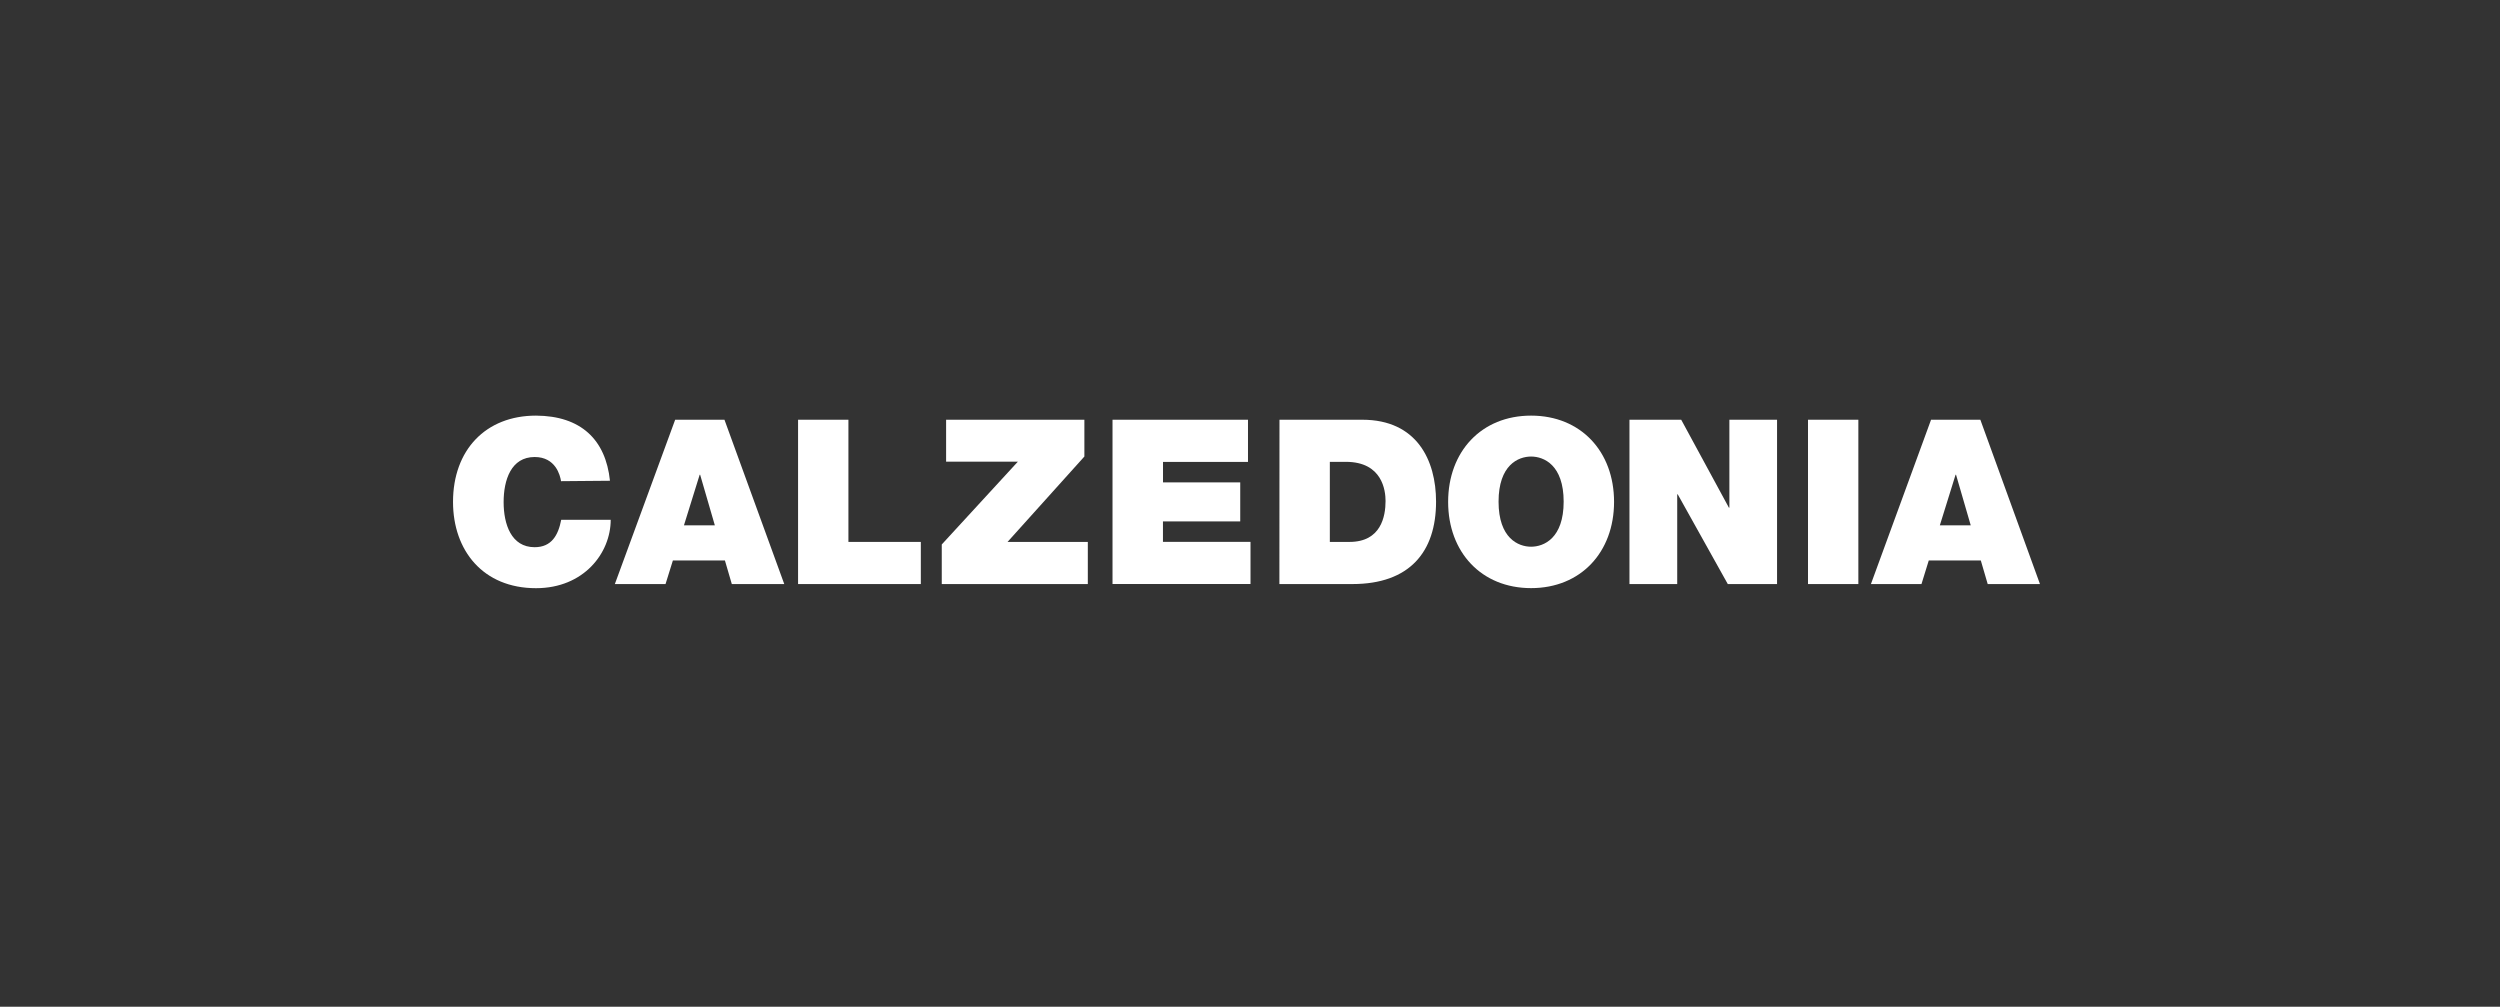
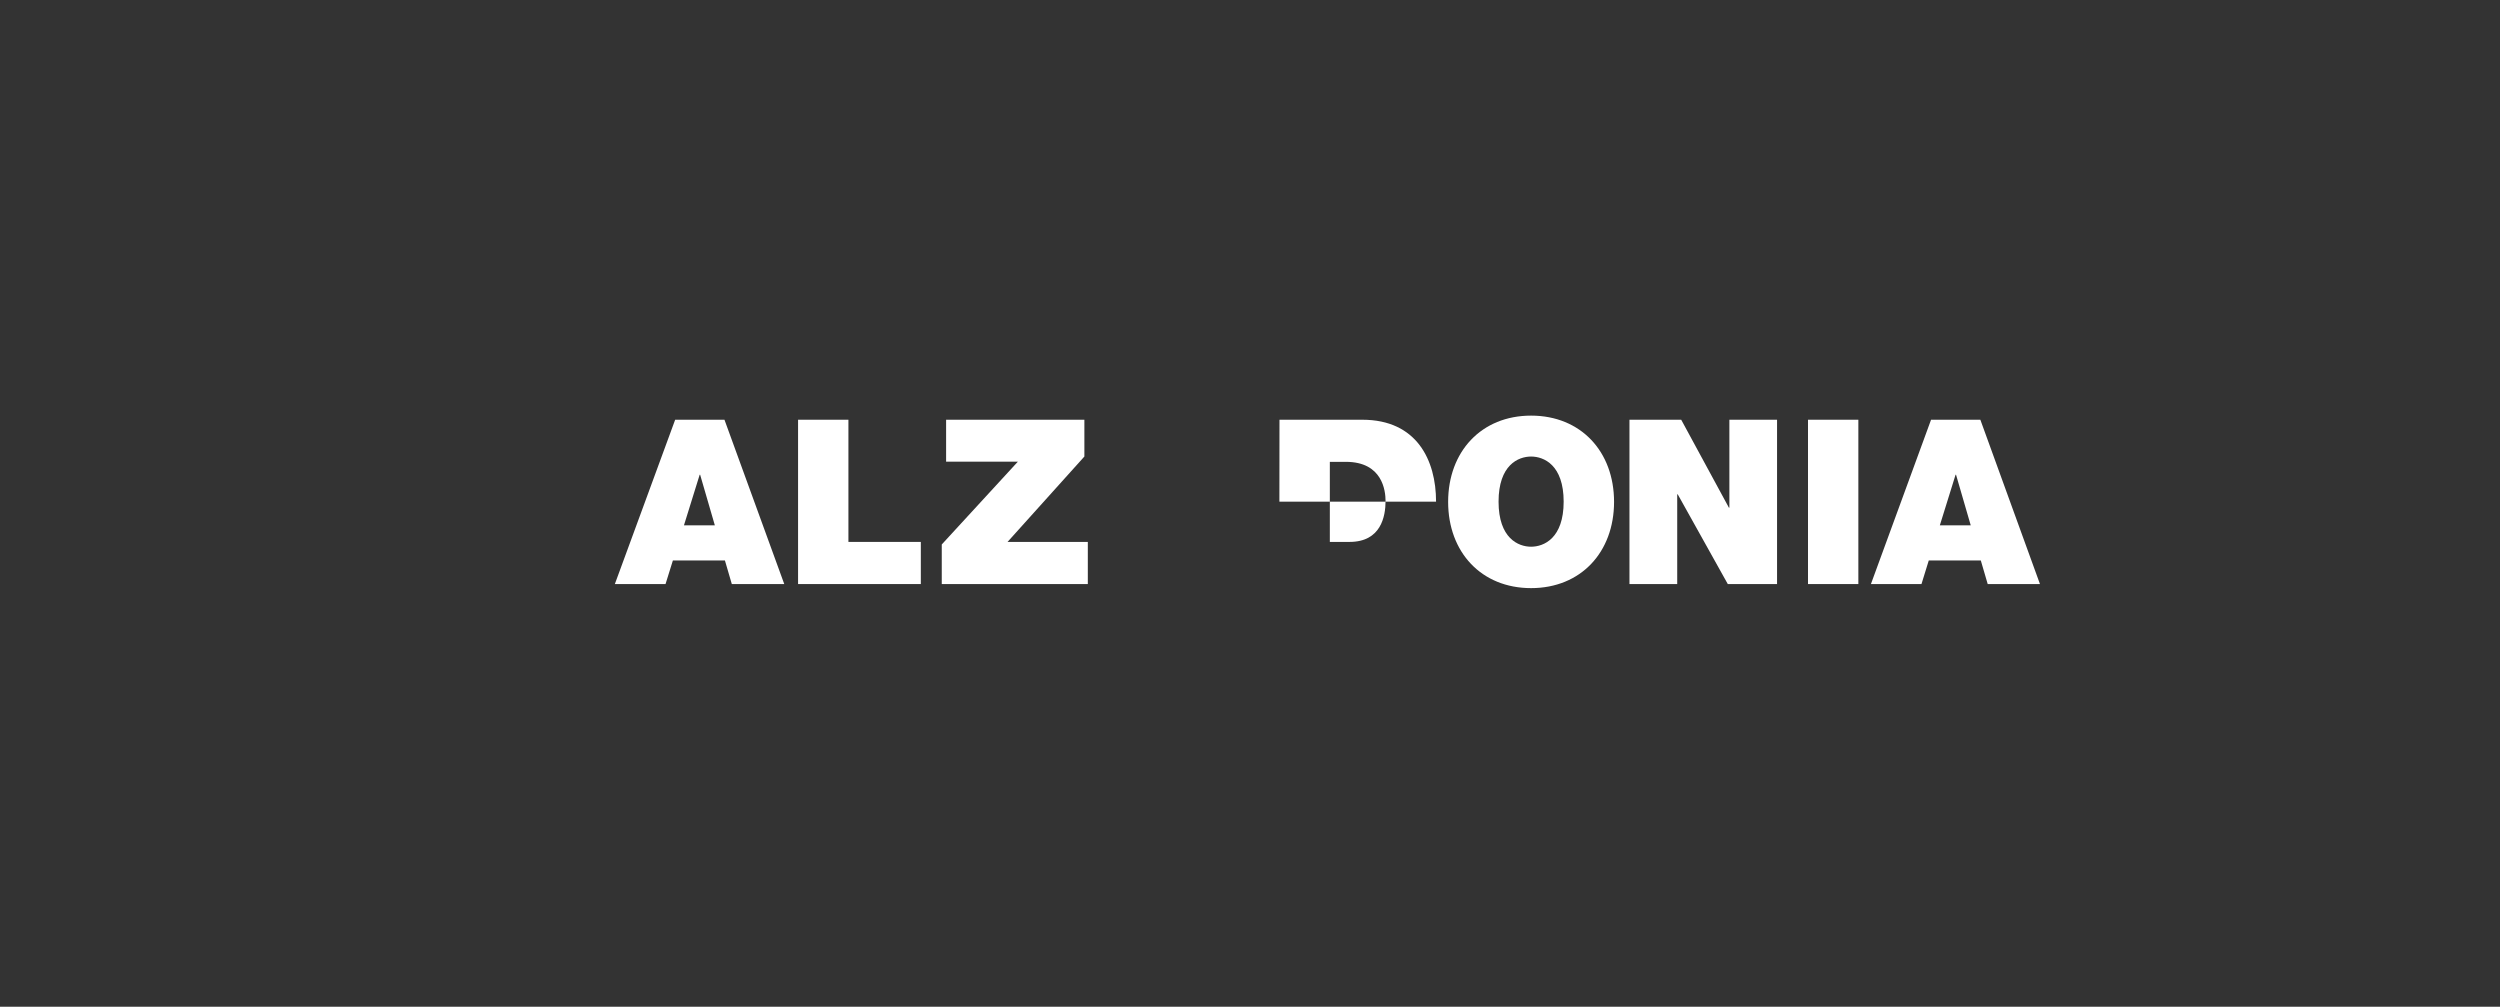
<svg xmlns="http://www.w3.org/2000/svg" width="149" height="60" viewBox="0 0 149 60" fill="none">
  <rect x="0" y="0" width="149" height="60" fill="#333333" stroke="none" />
-   <path d="M33.438 28.678C33.384 28.323 33.11 27.238 31.866 27.238C30.459 27.238 30.016 28.61 30.016 29.926C30.016 31.242 30.468 32.613 31.863 32.613C32.874 32.613 33.27 31.9 33.448 30.981H36.398C36.398 32.951 34.803 35.056 31.945 35.056C28.789 35.056 27 32.811 27 29.912C27 26.828 28.941 24.771 31.945 24.771C34.617 24.784 36.098 26.198 36.354 28.653L33.438 28.678Z" fill="white" />
  <path d="M42.605 31.311L41.728 28.293H41.701L40.763 31.311H42.605ZM40.24 25.016H43.178L46.742 34.81H43.616L43.205 33.403H40.104L39.666 34.81H36.645L40.24 25.016Z" fill="white" />
  <path d="M47.565 25.016H50.566V32.298H54.881V34.81H47.565V25.016Z" fill="white" />
  <path d="M56.129 32.45L60.665 27.515H56.388V25.016H64.629V27.209L60.05 32.298H64.834V34.81H56.129V32.45Z" fill="white" />
-   <path d="M66.306 25.016H74.38V27.53H69.315V28.75H73.918V31.076H69.312V32.295H74.53V34.807H66.306V25.016Z" fill="white" />
-   <path d="M79.258 32.298H80.432C82.308 32.298 82.579 30.777 82.579 29.859C82.579 29.242 82.391 27.526 80.216 27.526H79.258V32.298ZM76.257 25.016H81.192C84.444 25.016 85.589 27.429 85.589 29.899C85.589 32.9 84.005 34.81 80.603 34.81H76.252L76.257 25.016Z" fill="white" />
+   <path d="M79.258 32.298H80.432C82.308 32.298 82.579 30.777 82.579 29.859C82.579 29.242 82.391 27.526 80.216 27.526H79.258V32.298ZM76.257 25.016H81.192C84.444 25.016 85.589 27.429 85.589 29.899H76.252L76.257 25.016Z" fill="white" />
  <path d="M91.253 32.584C92.018 32.584 93.194 32.077 93.194 29.898C93.194 27.719 92.02 27.21 91.253 27.21C90.486 27.21 89.314 27.718 89.314 29.898C89.314 32.078 90.488 32.584 91.253 32.584ZM91.253 24.771C94.218 24.771 96.198 26.912 96.198 29.912C96.198 32.911 94.216 35.052 91.253 35.052C88.29 35.052 86.309 32.911 86.309 29.912C86.309 26.912 88.291 24.771 91.253 24.771Z" fill="white" />
  <path d="M97.116 25.016H100.2L103.042 30.256H103.071V25.016H105.912V34.81H102.976L99.994 29.464H99.962V34.81H97.116V25.016Z" fill="white" />
  <path d="M107.757 25.016H110.758V34.81H107.757V25.016Z" fill="white" />
  <path d="M117.456 31.311L116.58 28.295H116.552L115.614 31.311H117.456ZM115.091 25.016H118.029L121.582 34.81H118.467L118.056 33.403H114.955L114.52 34.81H111.507L115.091 25.016Z" fill="white" />
</svg>